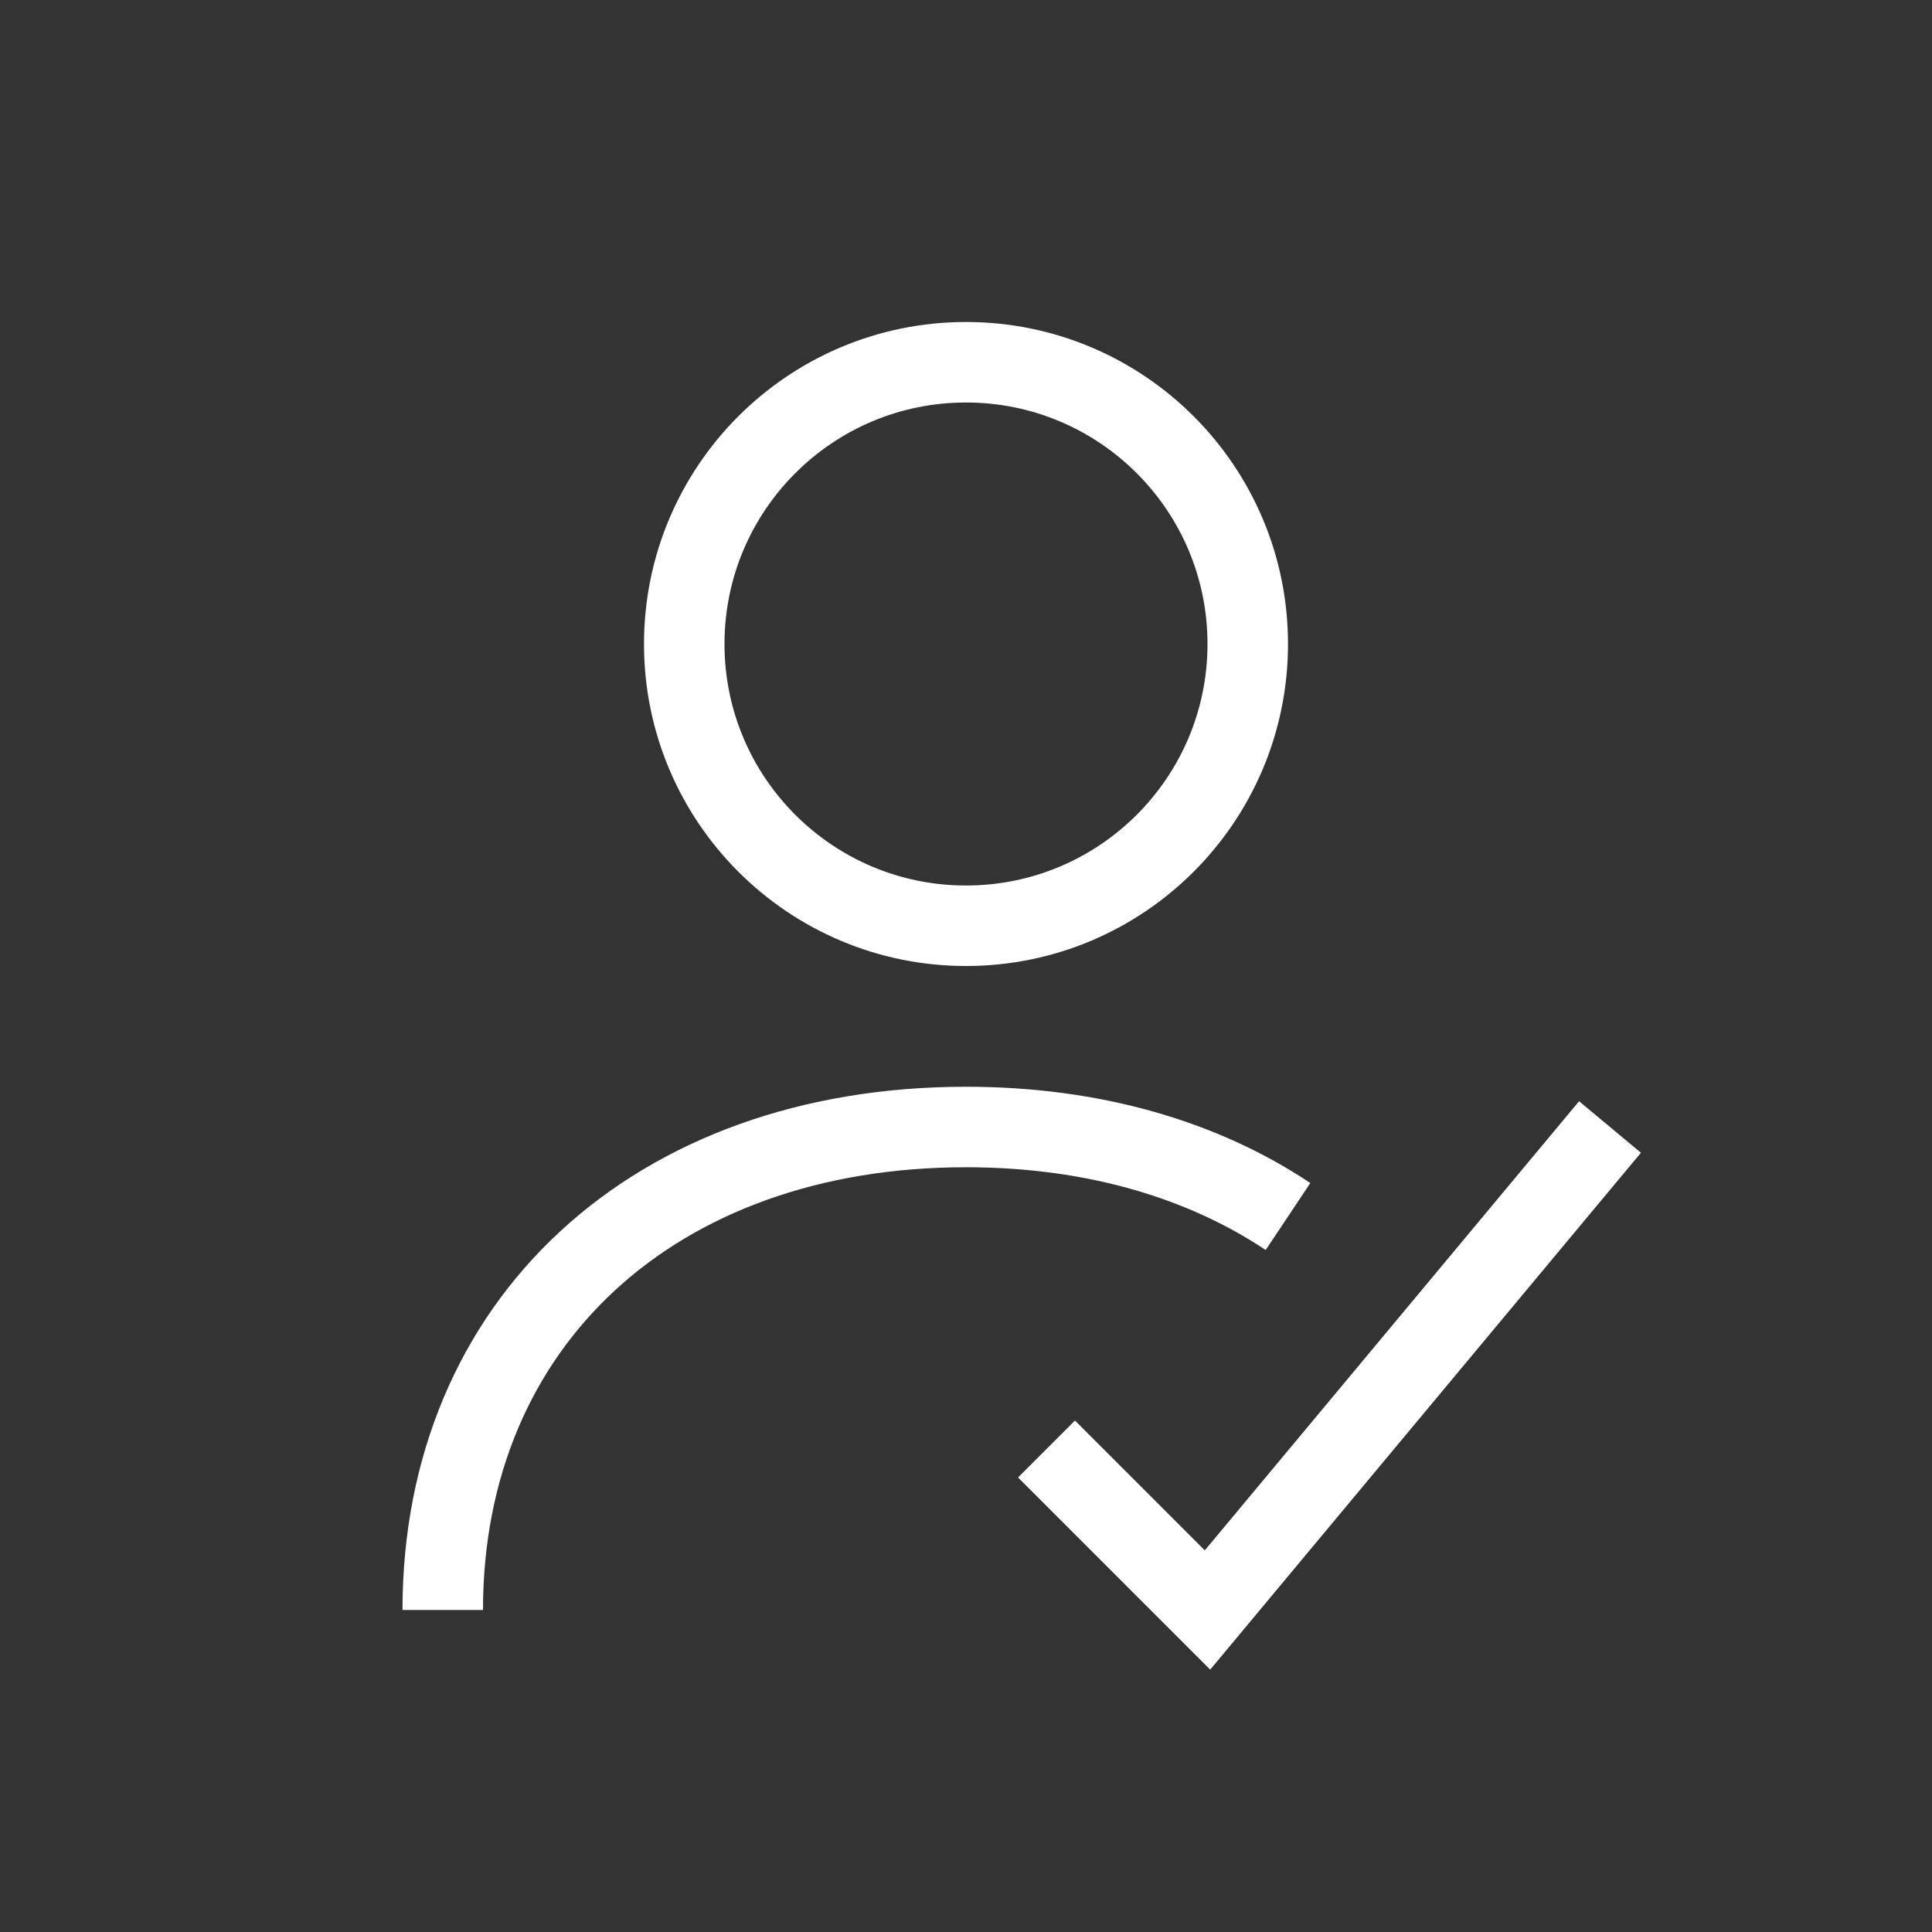
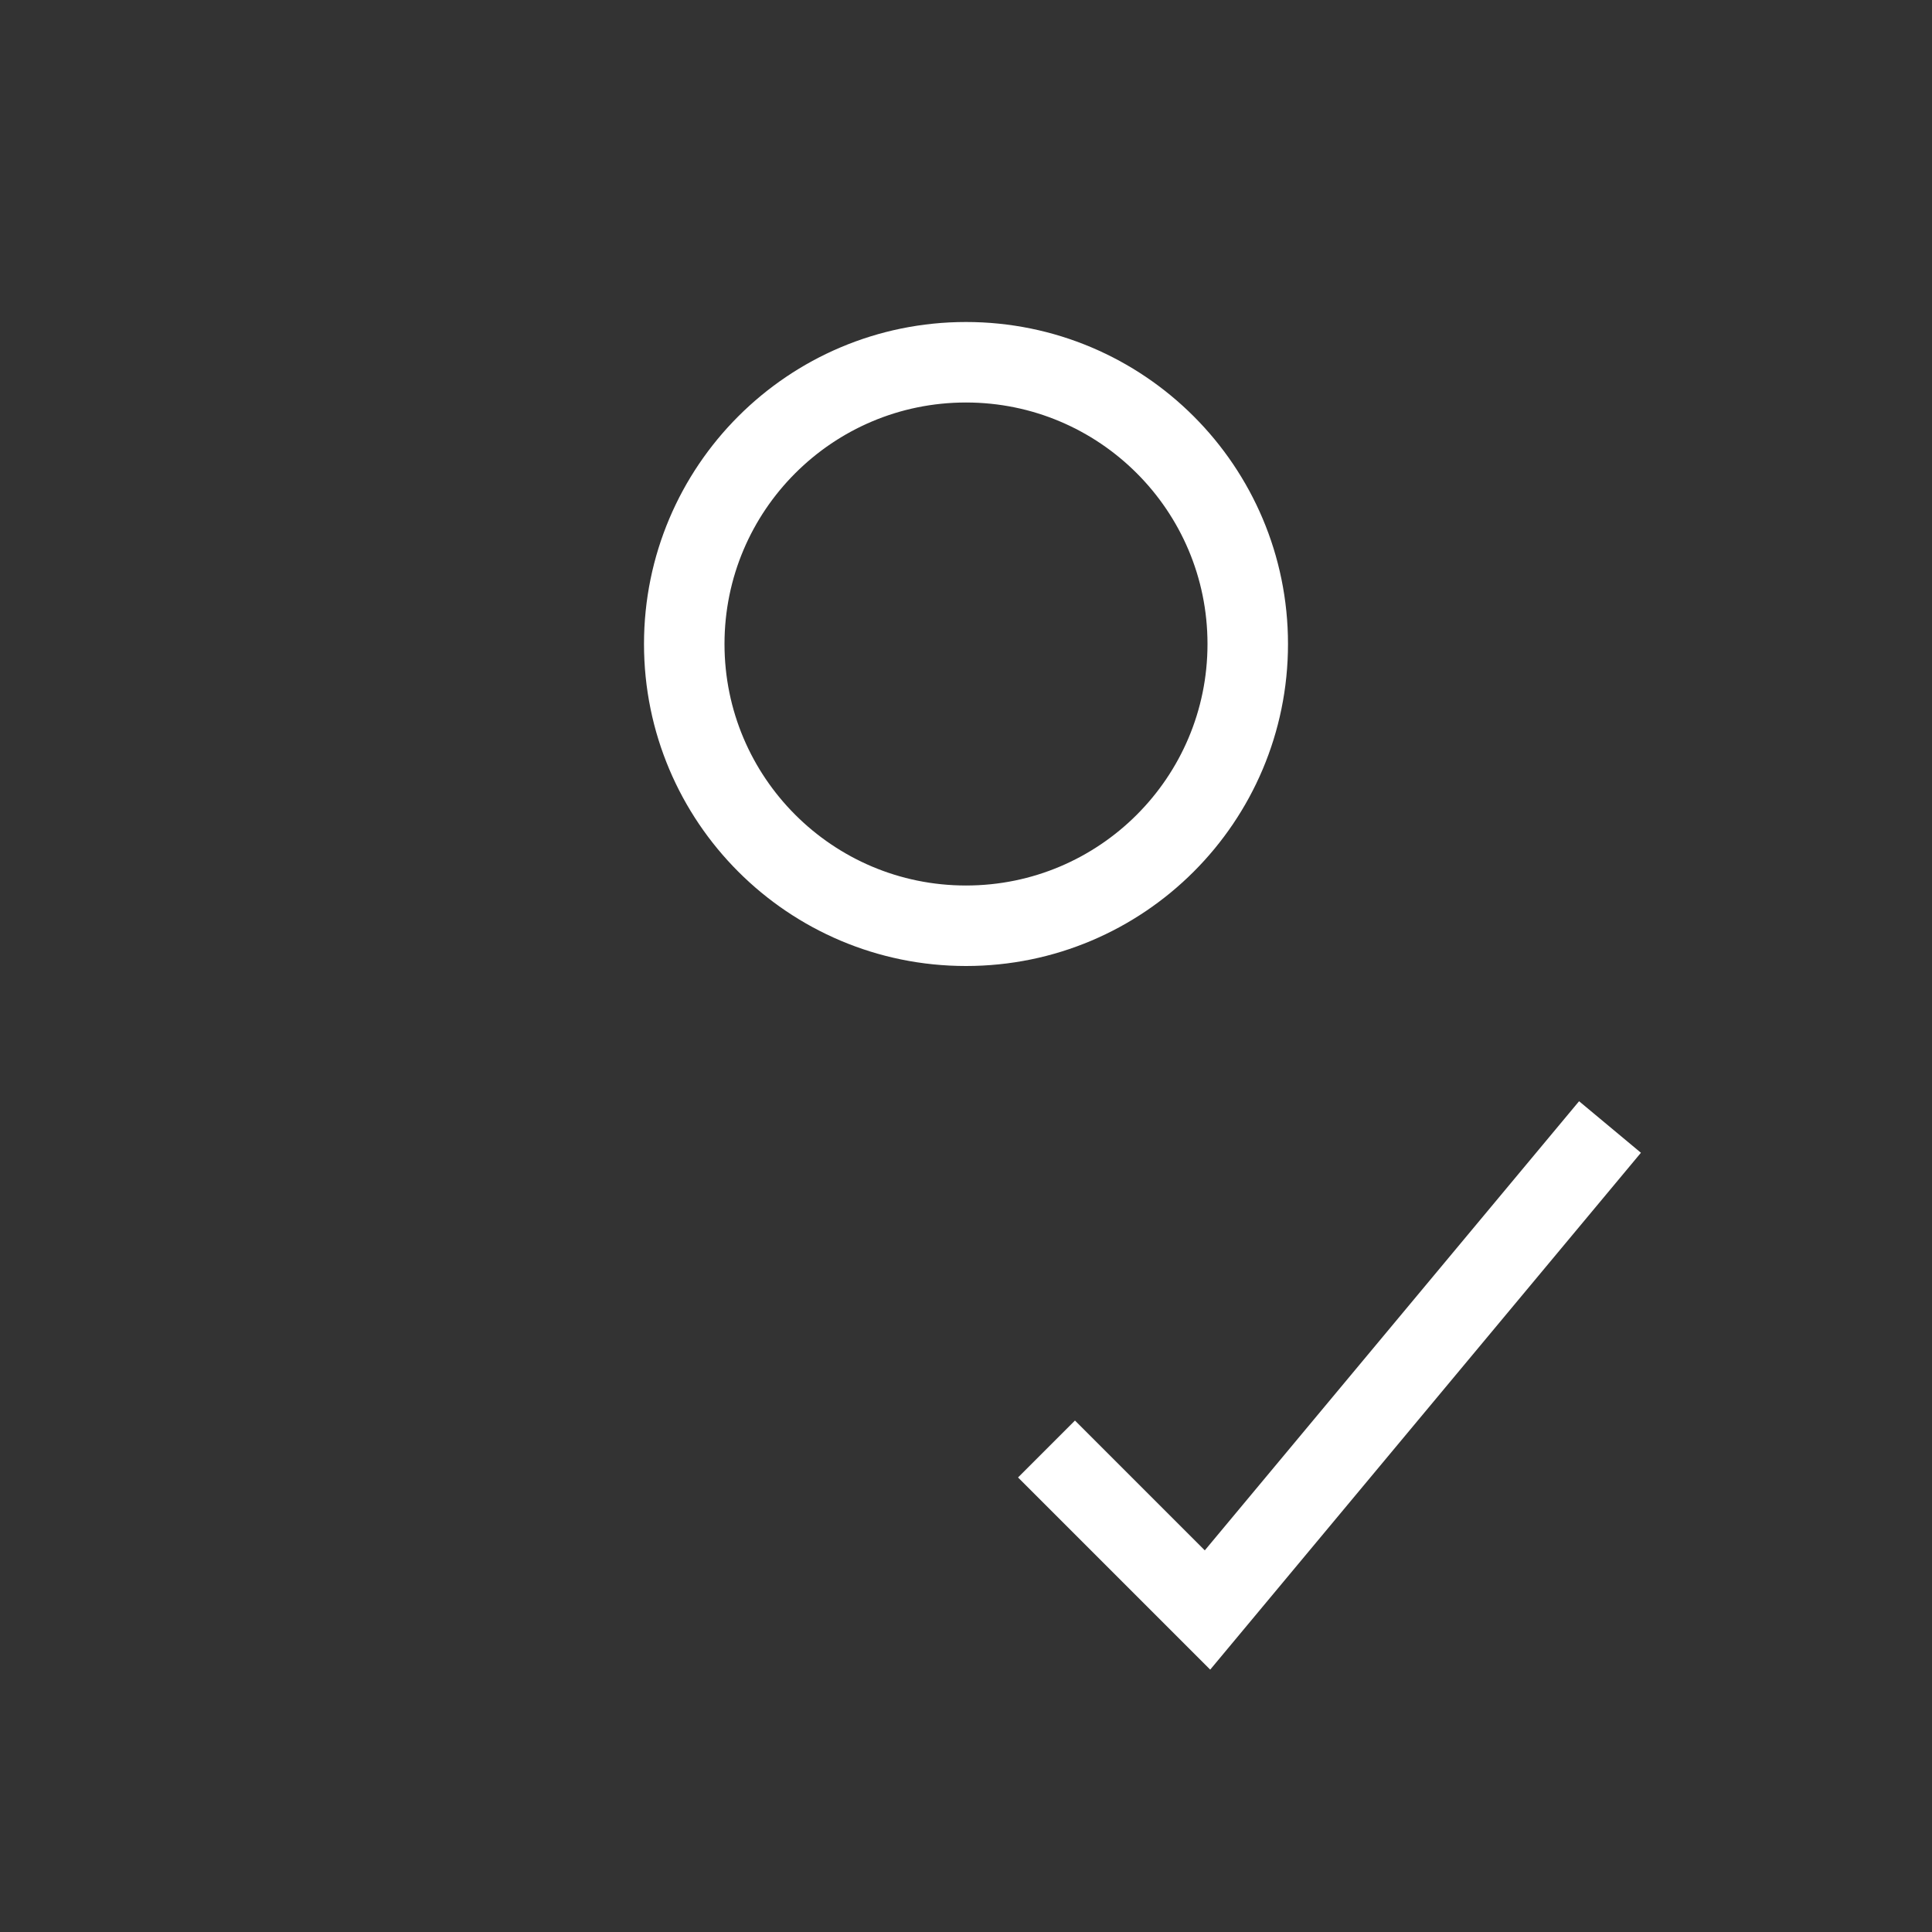
<svg xmlns="http://www.w3.org/2000/svg" width="24" height="24" viewBox="0 0 24 24" fill="none">
  <rect x="0" y="0" width="24" height="24" fill="#333333" stroke="none" />
-   <path d="M5.5 20C5.5 16.431 8.134 14 12 14C13.567 14 14.931 14.399 16 15.112" stroke="#FFFFFF" />
  <circle cx="12" cy="8" r="3.5" stroke="#FFFFFF" />
  <path d="M13 18L15 20L20 14" stroke="#FFFFFF" />
</svg>